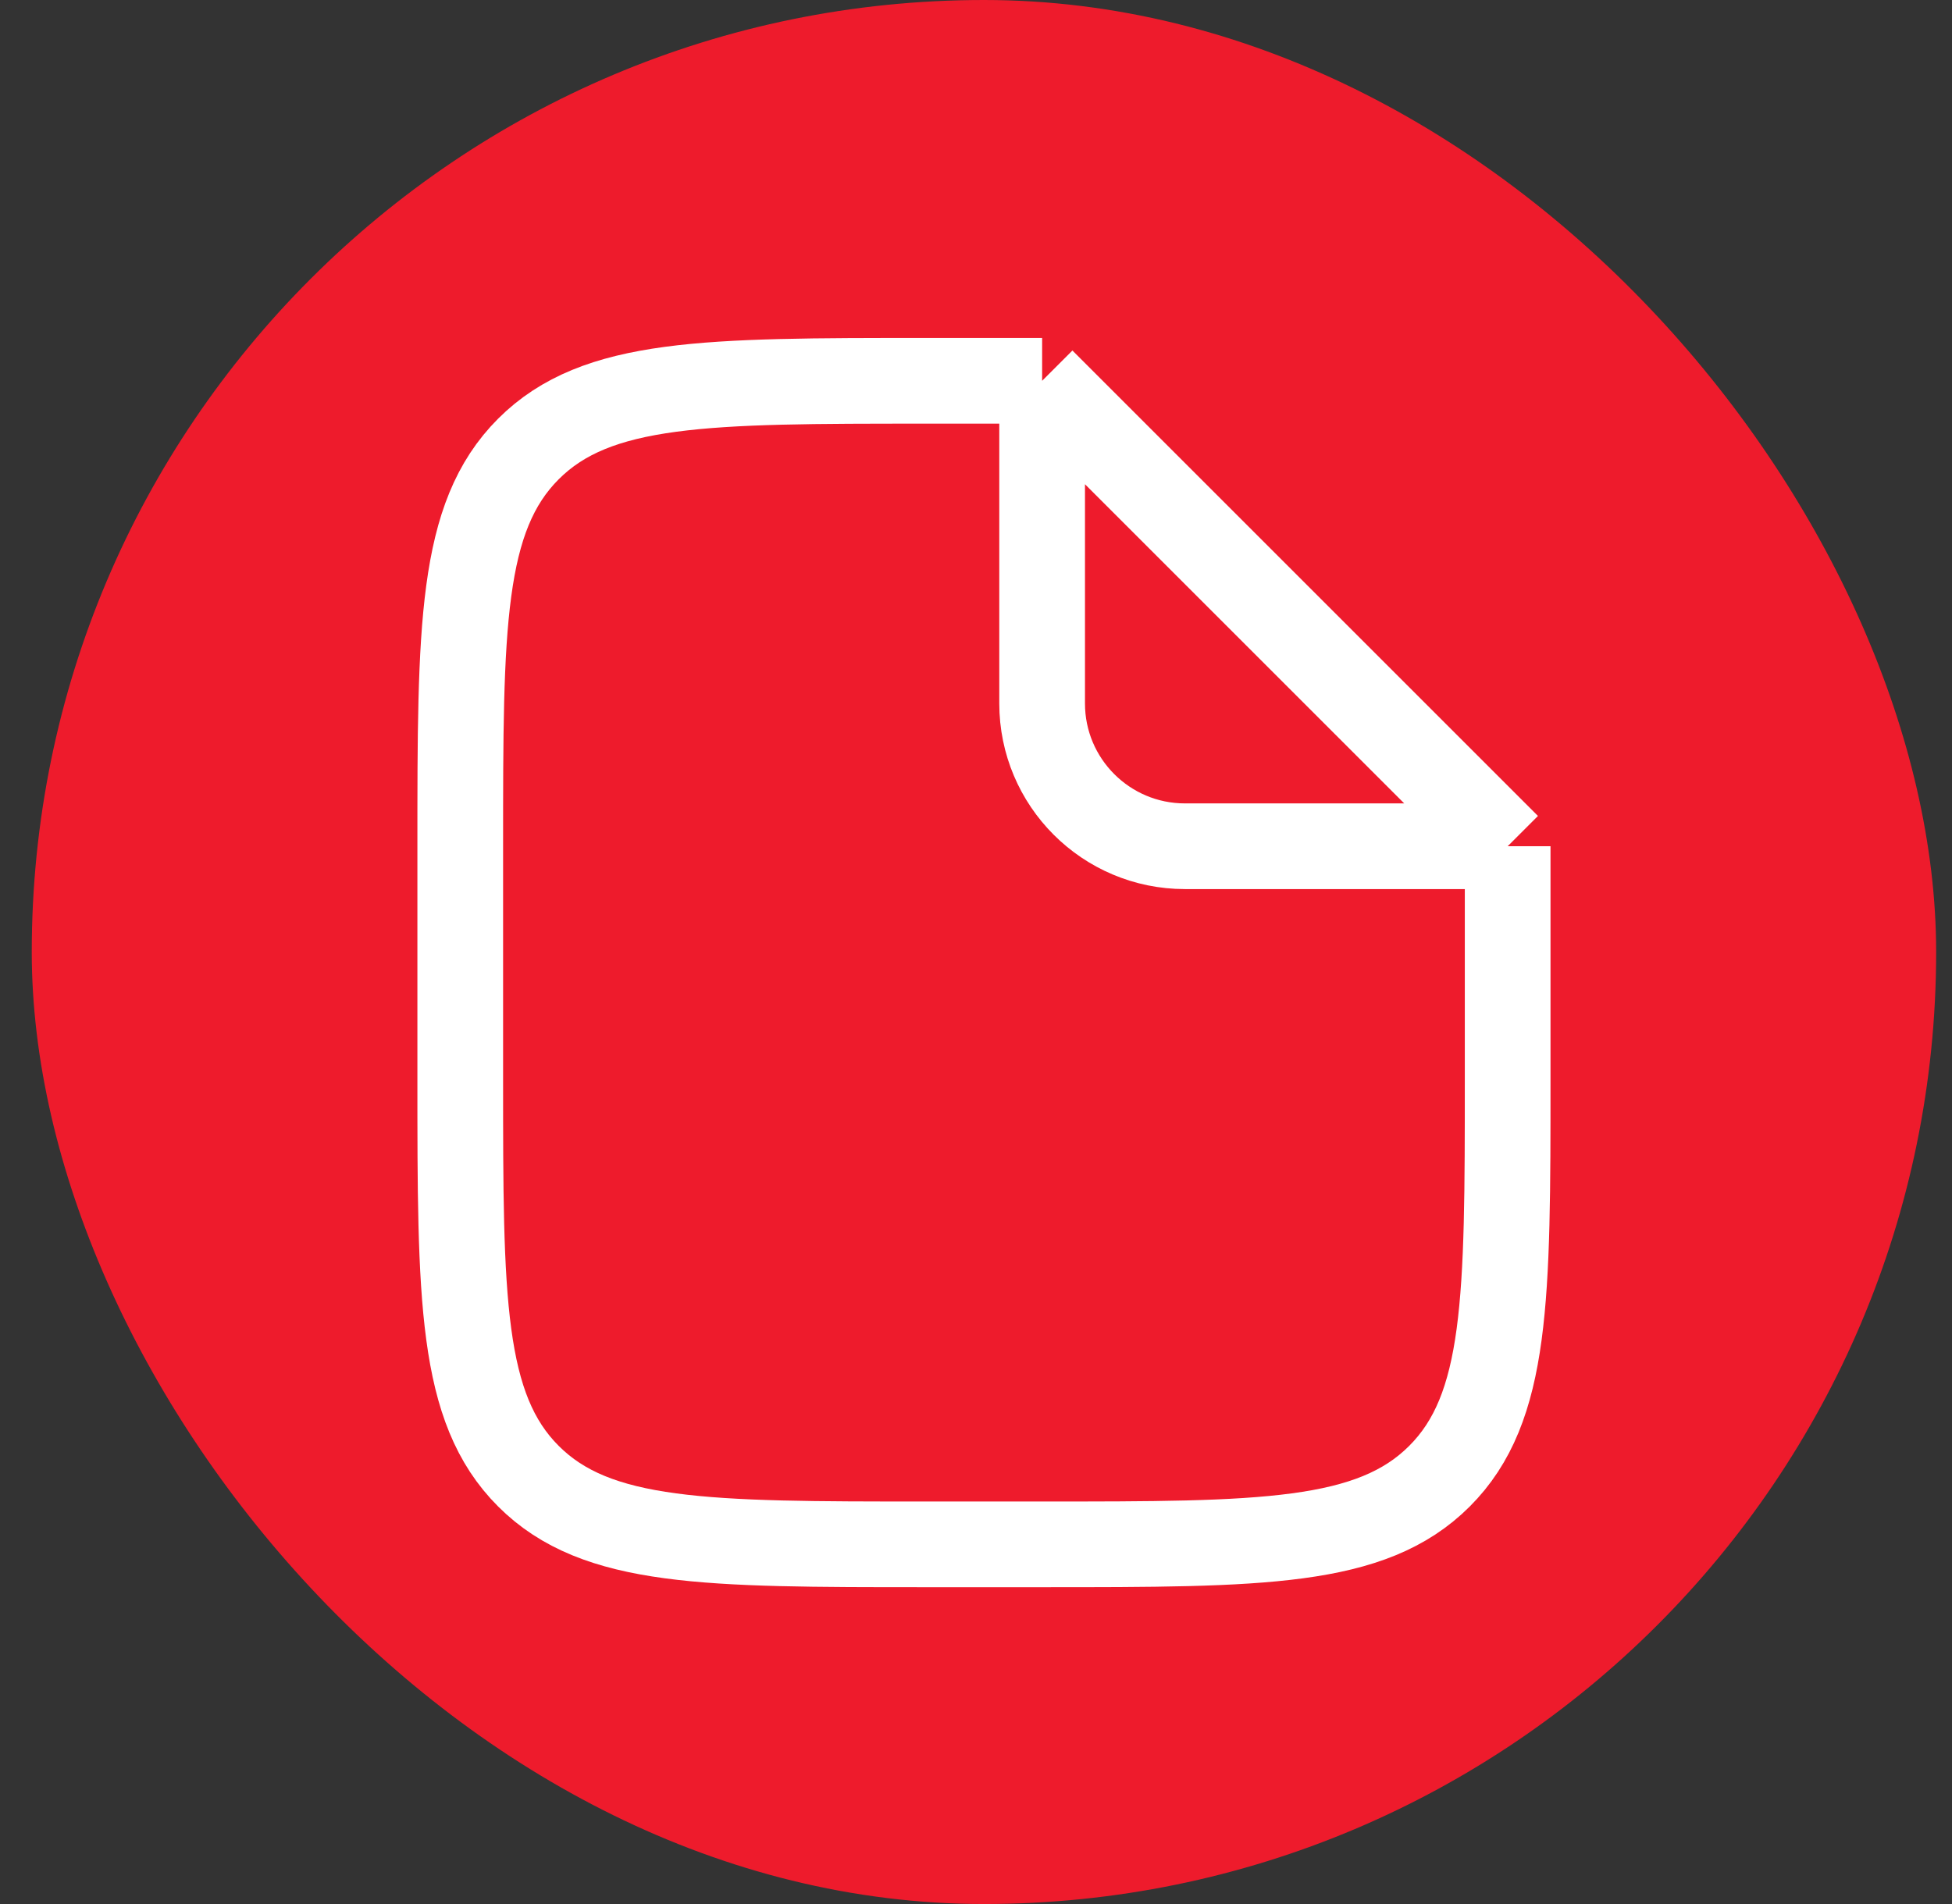
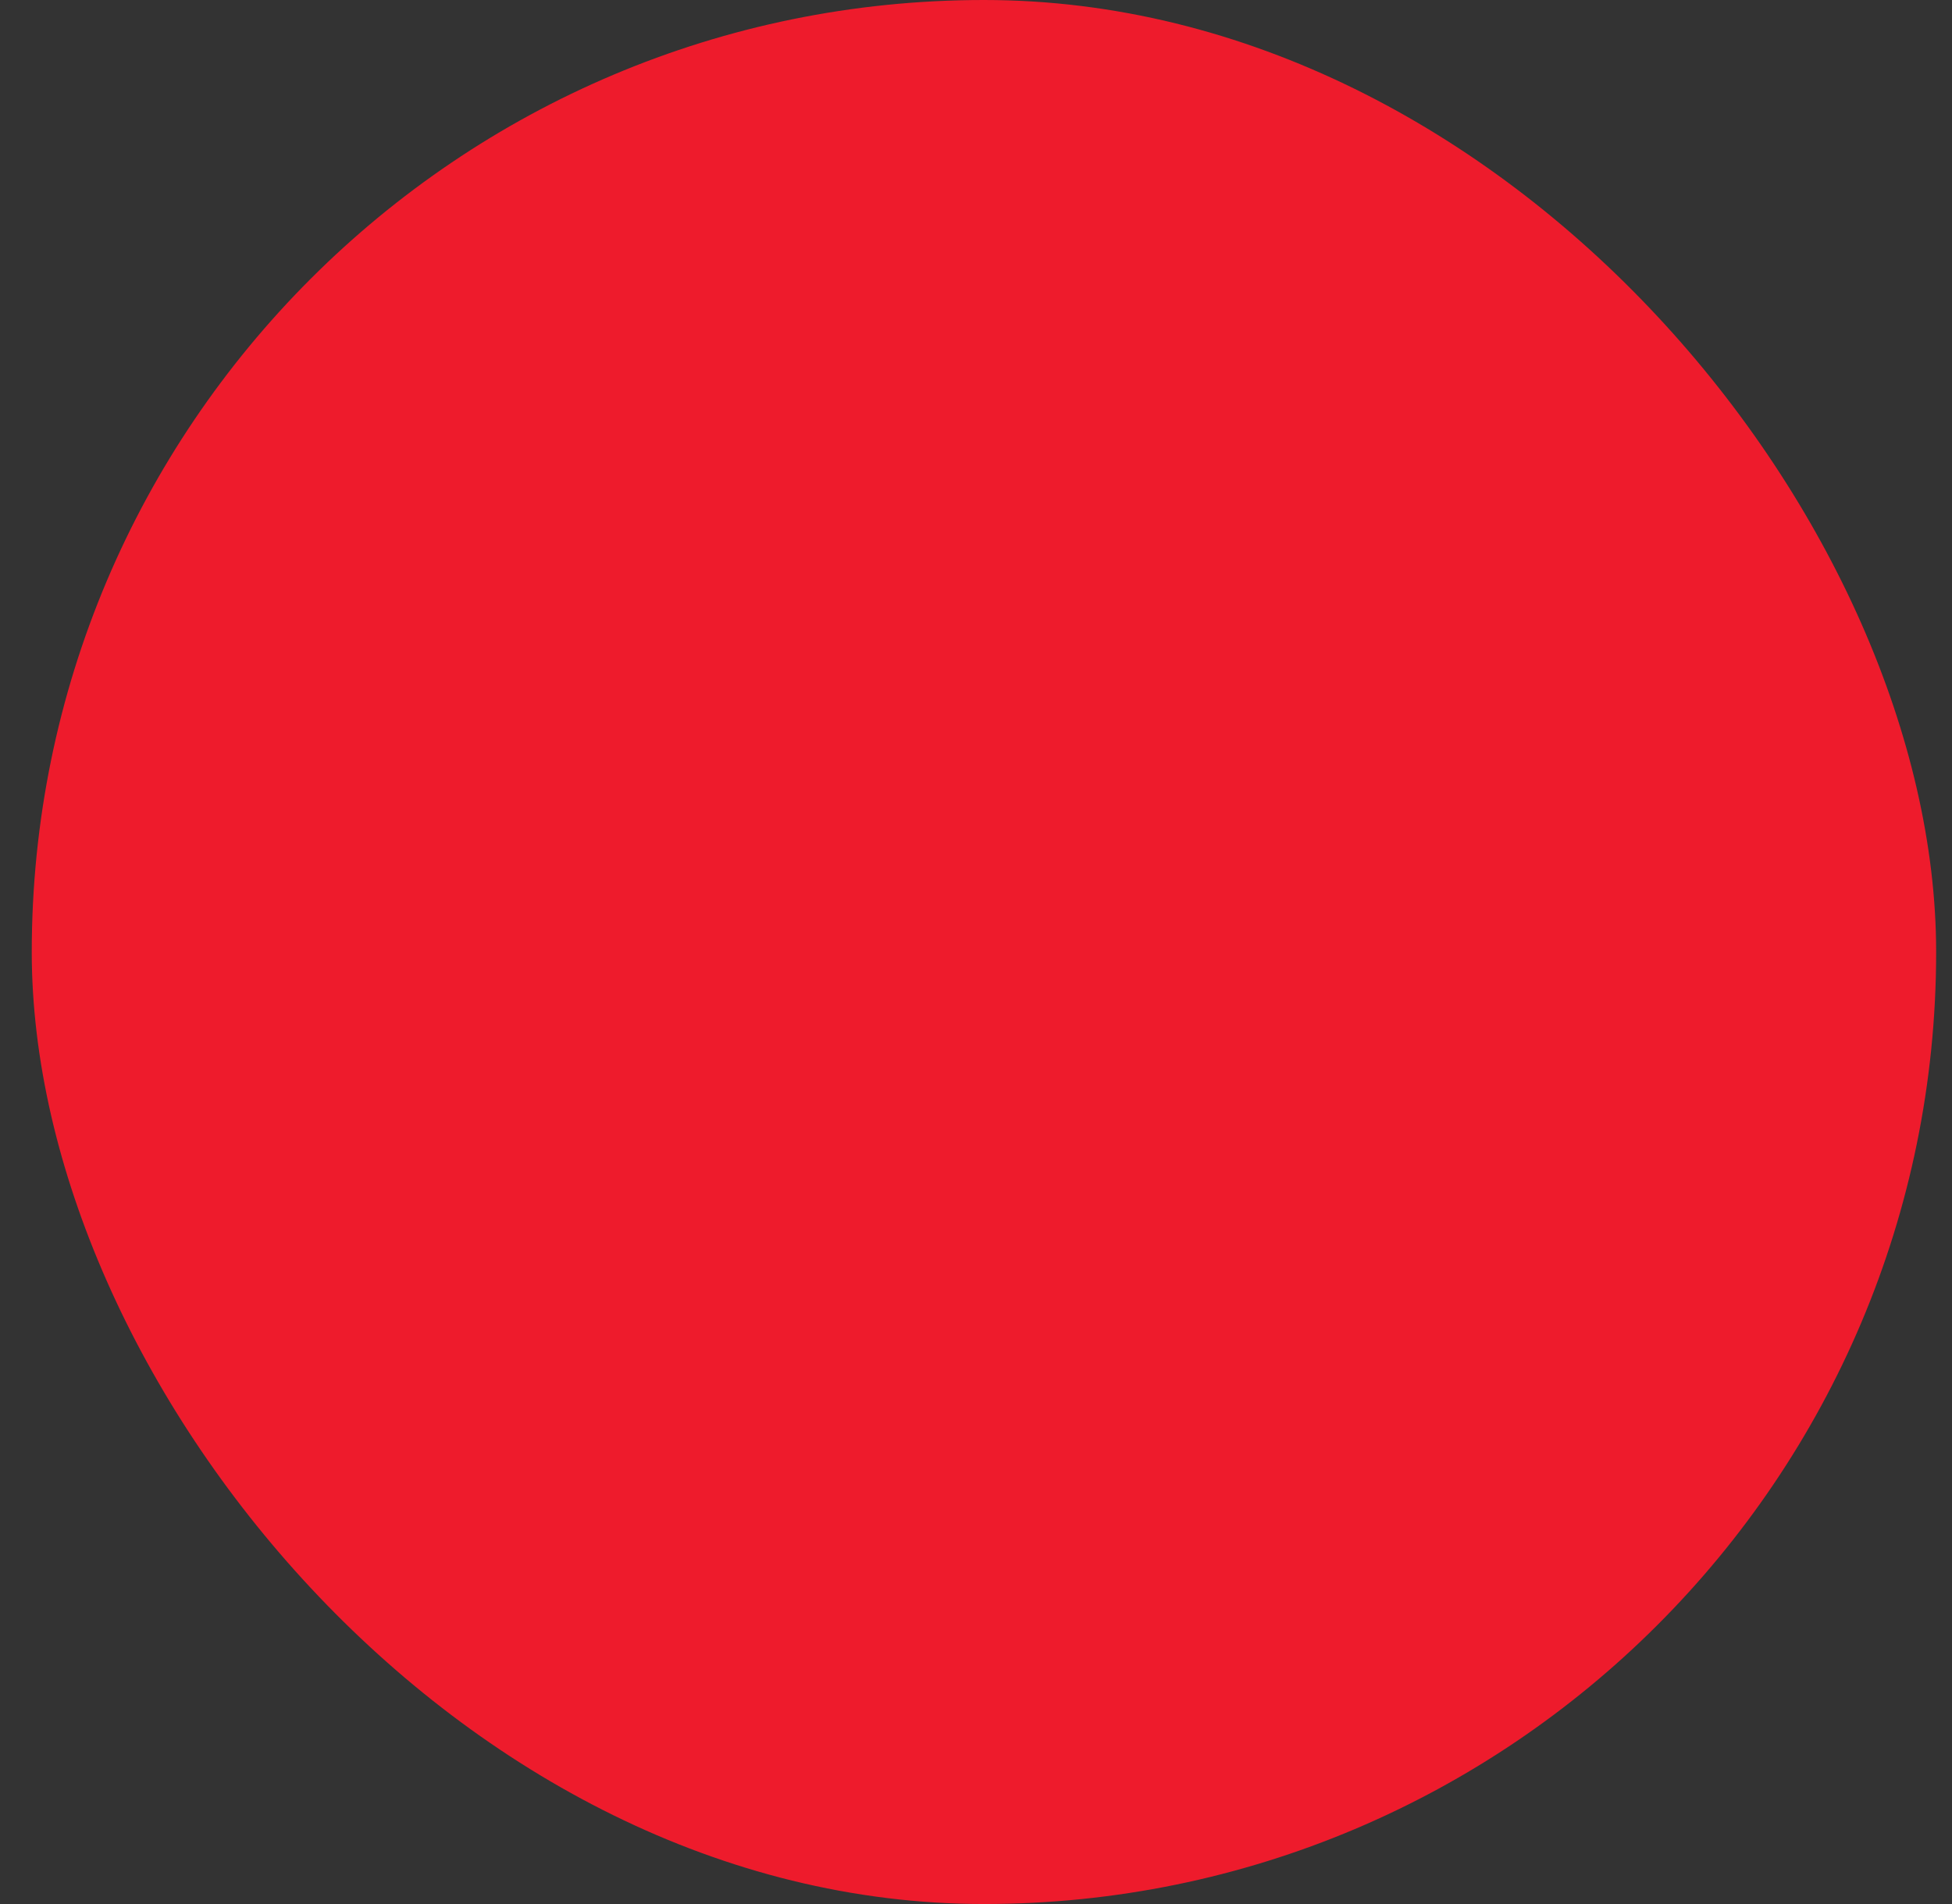
<svg xmlns="http://www.w3.org/2000/svg" width="41" height="40" viewBox="0 0 41 40" fill="none">
  <rect x="0" y="0" width="41" height="40" fill="#333333" stroke="none" />
  <rect x="0.667" width="40" height="40" rx="20" fill="#EE1B2C" />
-   <path d="M21.889 8H19.445C14.836 8 12.531 8 11.099 9.432C9.667 10.864 9.667 13.169 9.667 17.778V22.667C9.667 27.276 9.667 29.581 11.099 31.012C12.531 32.444 14.836 32.444 19.445 32.444H21.889C26.498 32.444 28.803 32.444 30.235 31.012C31.667 29.581 31.667 27.276 31.667 22.667V17.778M21.889 8V14.778C21.889 16.435 23.232 17.778 24.889 17.778H31.667M21.889 8L31.667 17.778" stroke="white" stroke-width="1.8" />
</svg>